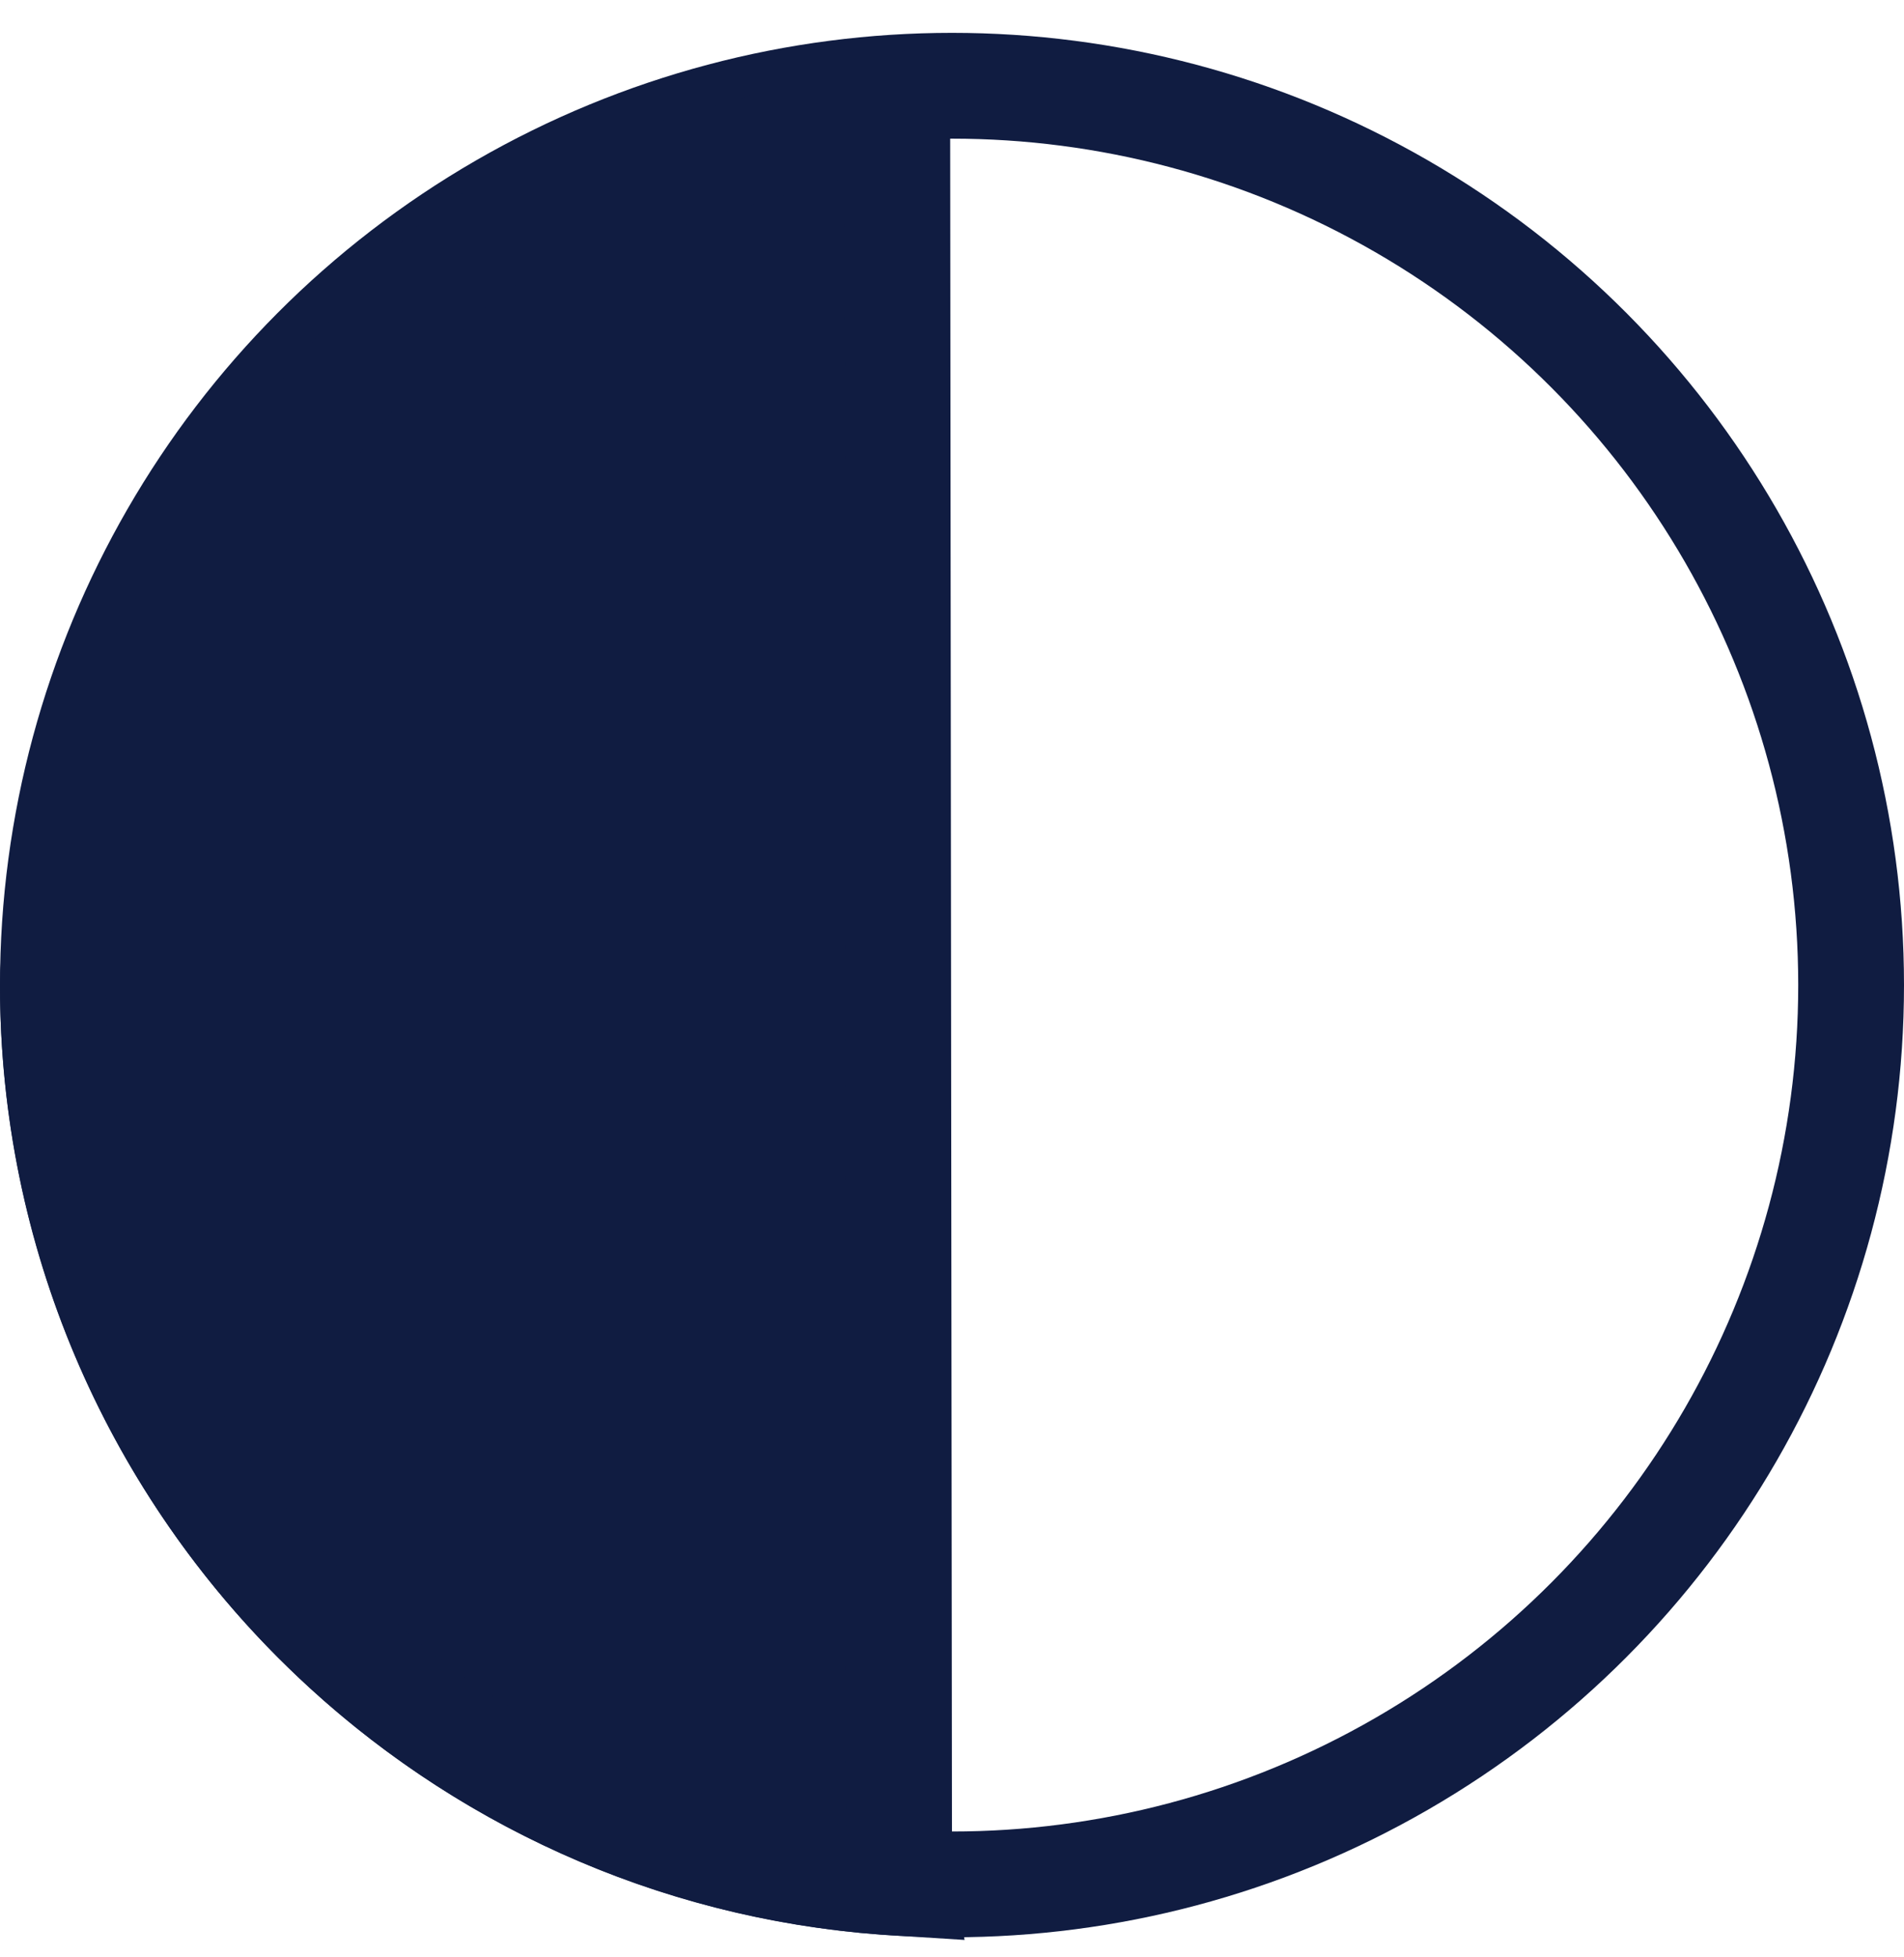
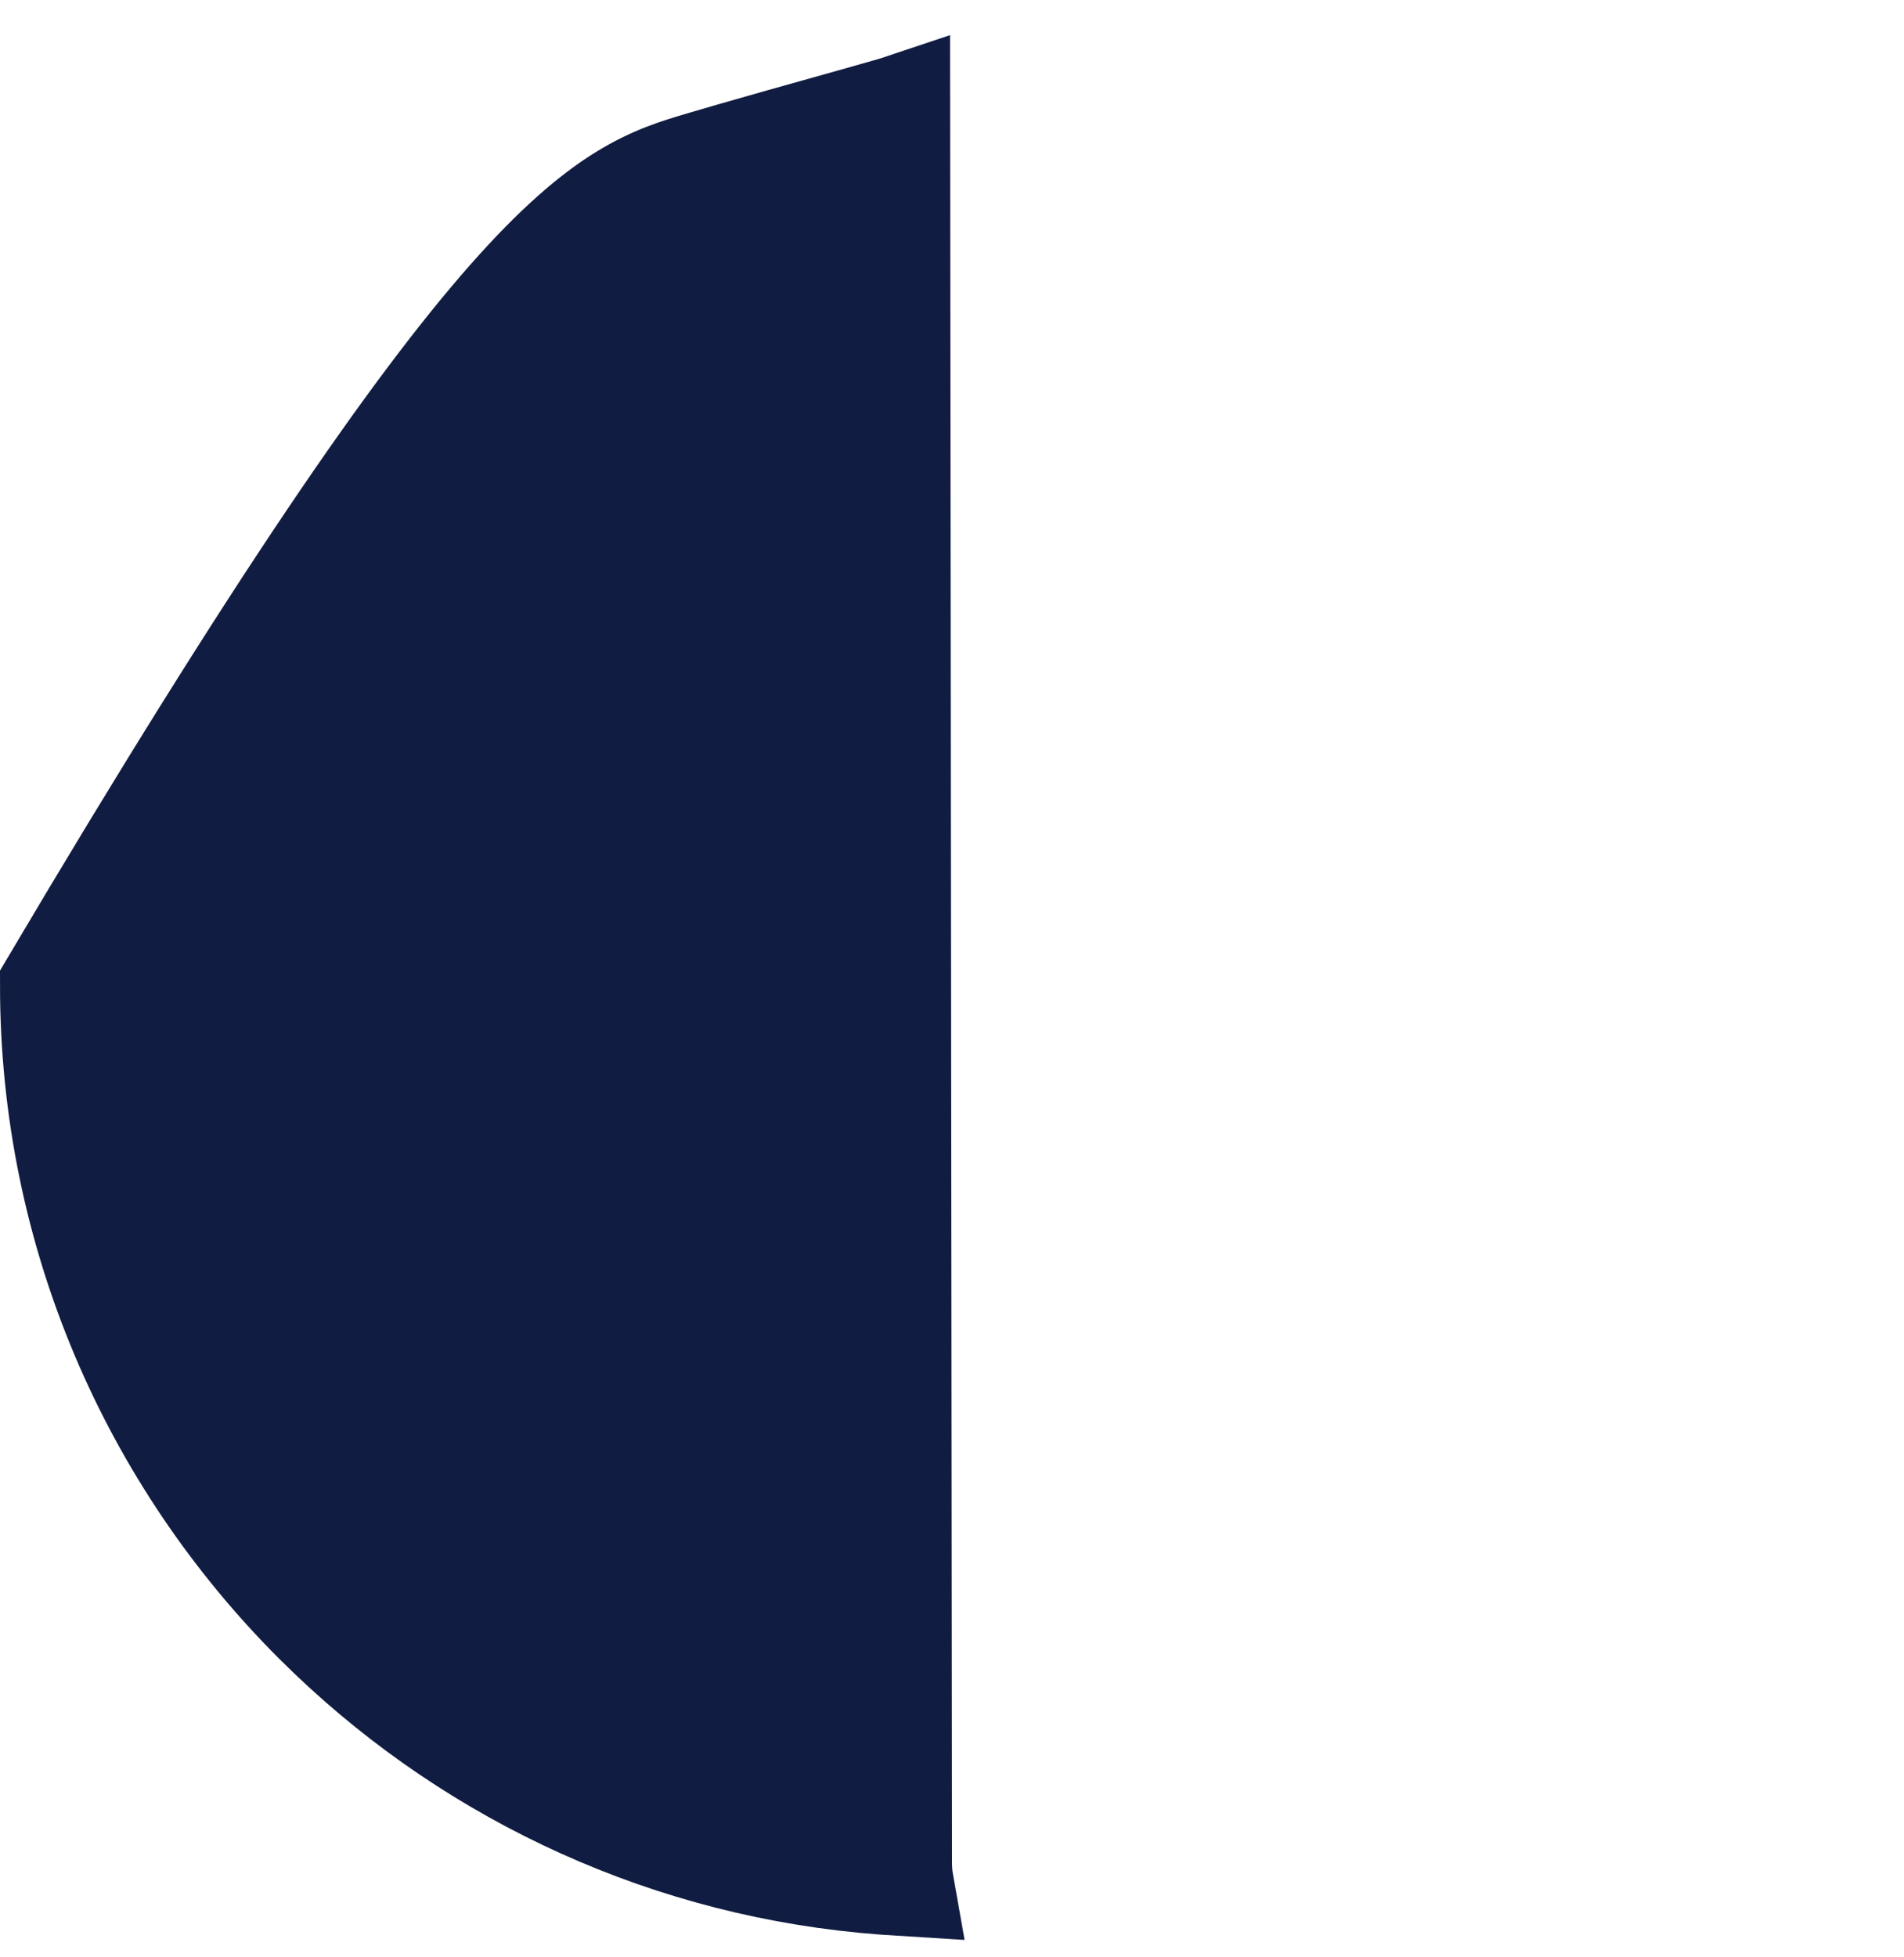
<svg xmlns="http://www.w3.org/2000/svg" width="36px" height="37px" viewBox="0 0 36 37" version="1.1">
  <title>Adequate</title>
  <g id="Page-1" stroke="none" stroke-width="1" fill="none" fill-rule="evenodd">
    <g id="PRODUCT:Viton-Tables" transform="translate(-462, -2691)" stroke="#101C41" stroke-width="2">
      <g id="Group-5" transform="translate(462, 2691)">
        <g id="Adequate" transform="translate(0, -0)">
-           <circle id="Oval" cx="18" cy="18.621" r="17" />
-           <path d="M16.965,2.052 L17,35.205 C17,35.326 17.008,35.438 17.023,35.542 L17.032,35.593 L16.731,35.574 C12.682,35.276 9.027,33.559 6.262,30.918 L5.979,30.642 C2.903,27.565 1,23.315 1,18.621 C1,14.164 6.76,6.466 8.87,4.757 C9.515,4.235 11.42,3.65 13.292,3.098 L13.843,2.937 C14.463,2.758 15.07,2.588 15.627,2.432 C16.108,2.297 16.552,2.173 16.935,2.062 L16.965,2.052 Z" id="Oval" fill="#101C41" />
+           <path d="M16.965,2.052 L17,35.205 C17,35.326 17.008,35.438 17.023,35.542 L17.032,35.593 L16.731,35.574 C12.682,35.276 9.027,33.559 6.262,30.918 L5.979,30.642 C2.903,27.565 1,23.315 1,18.621 C9.515,4.235 11.42,3.65 13.292,3.098 L13.843,2.937 C14.463,2.758 15.07,2.588 15.627,2.432 C16.108,2.297 16.552,2.173 16.935,2.062 L16.965,2.052 Z" id="Oval" fill="#101C41" />
        </g>
      </g>
    </g>
  </g>
</svg>